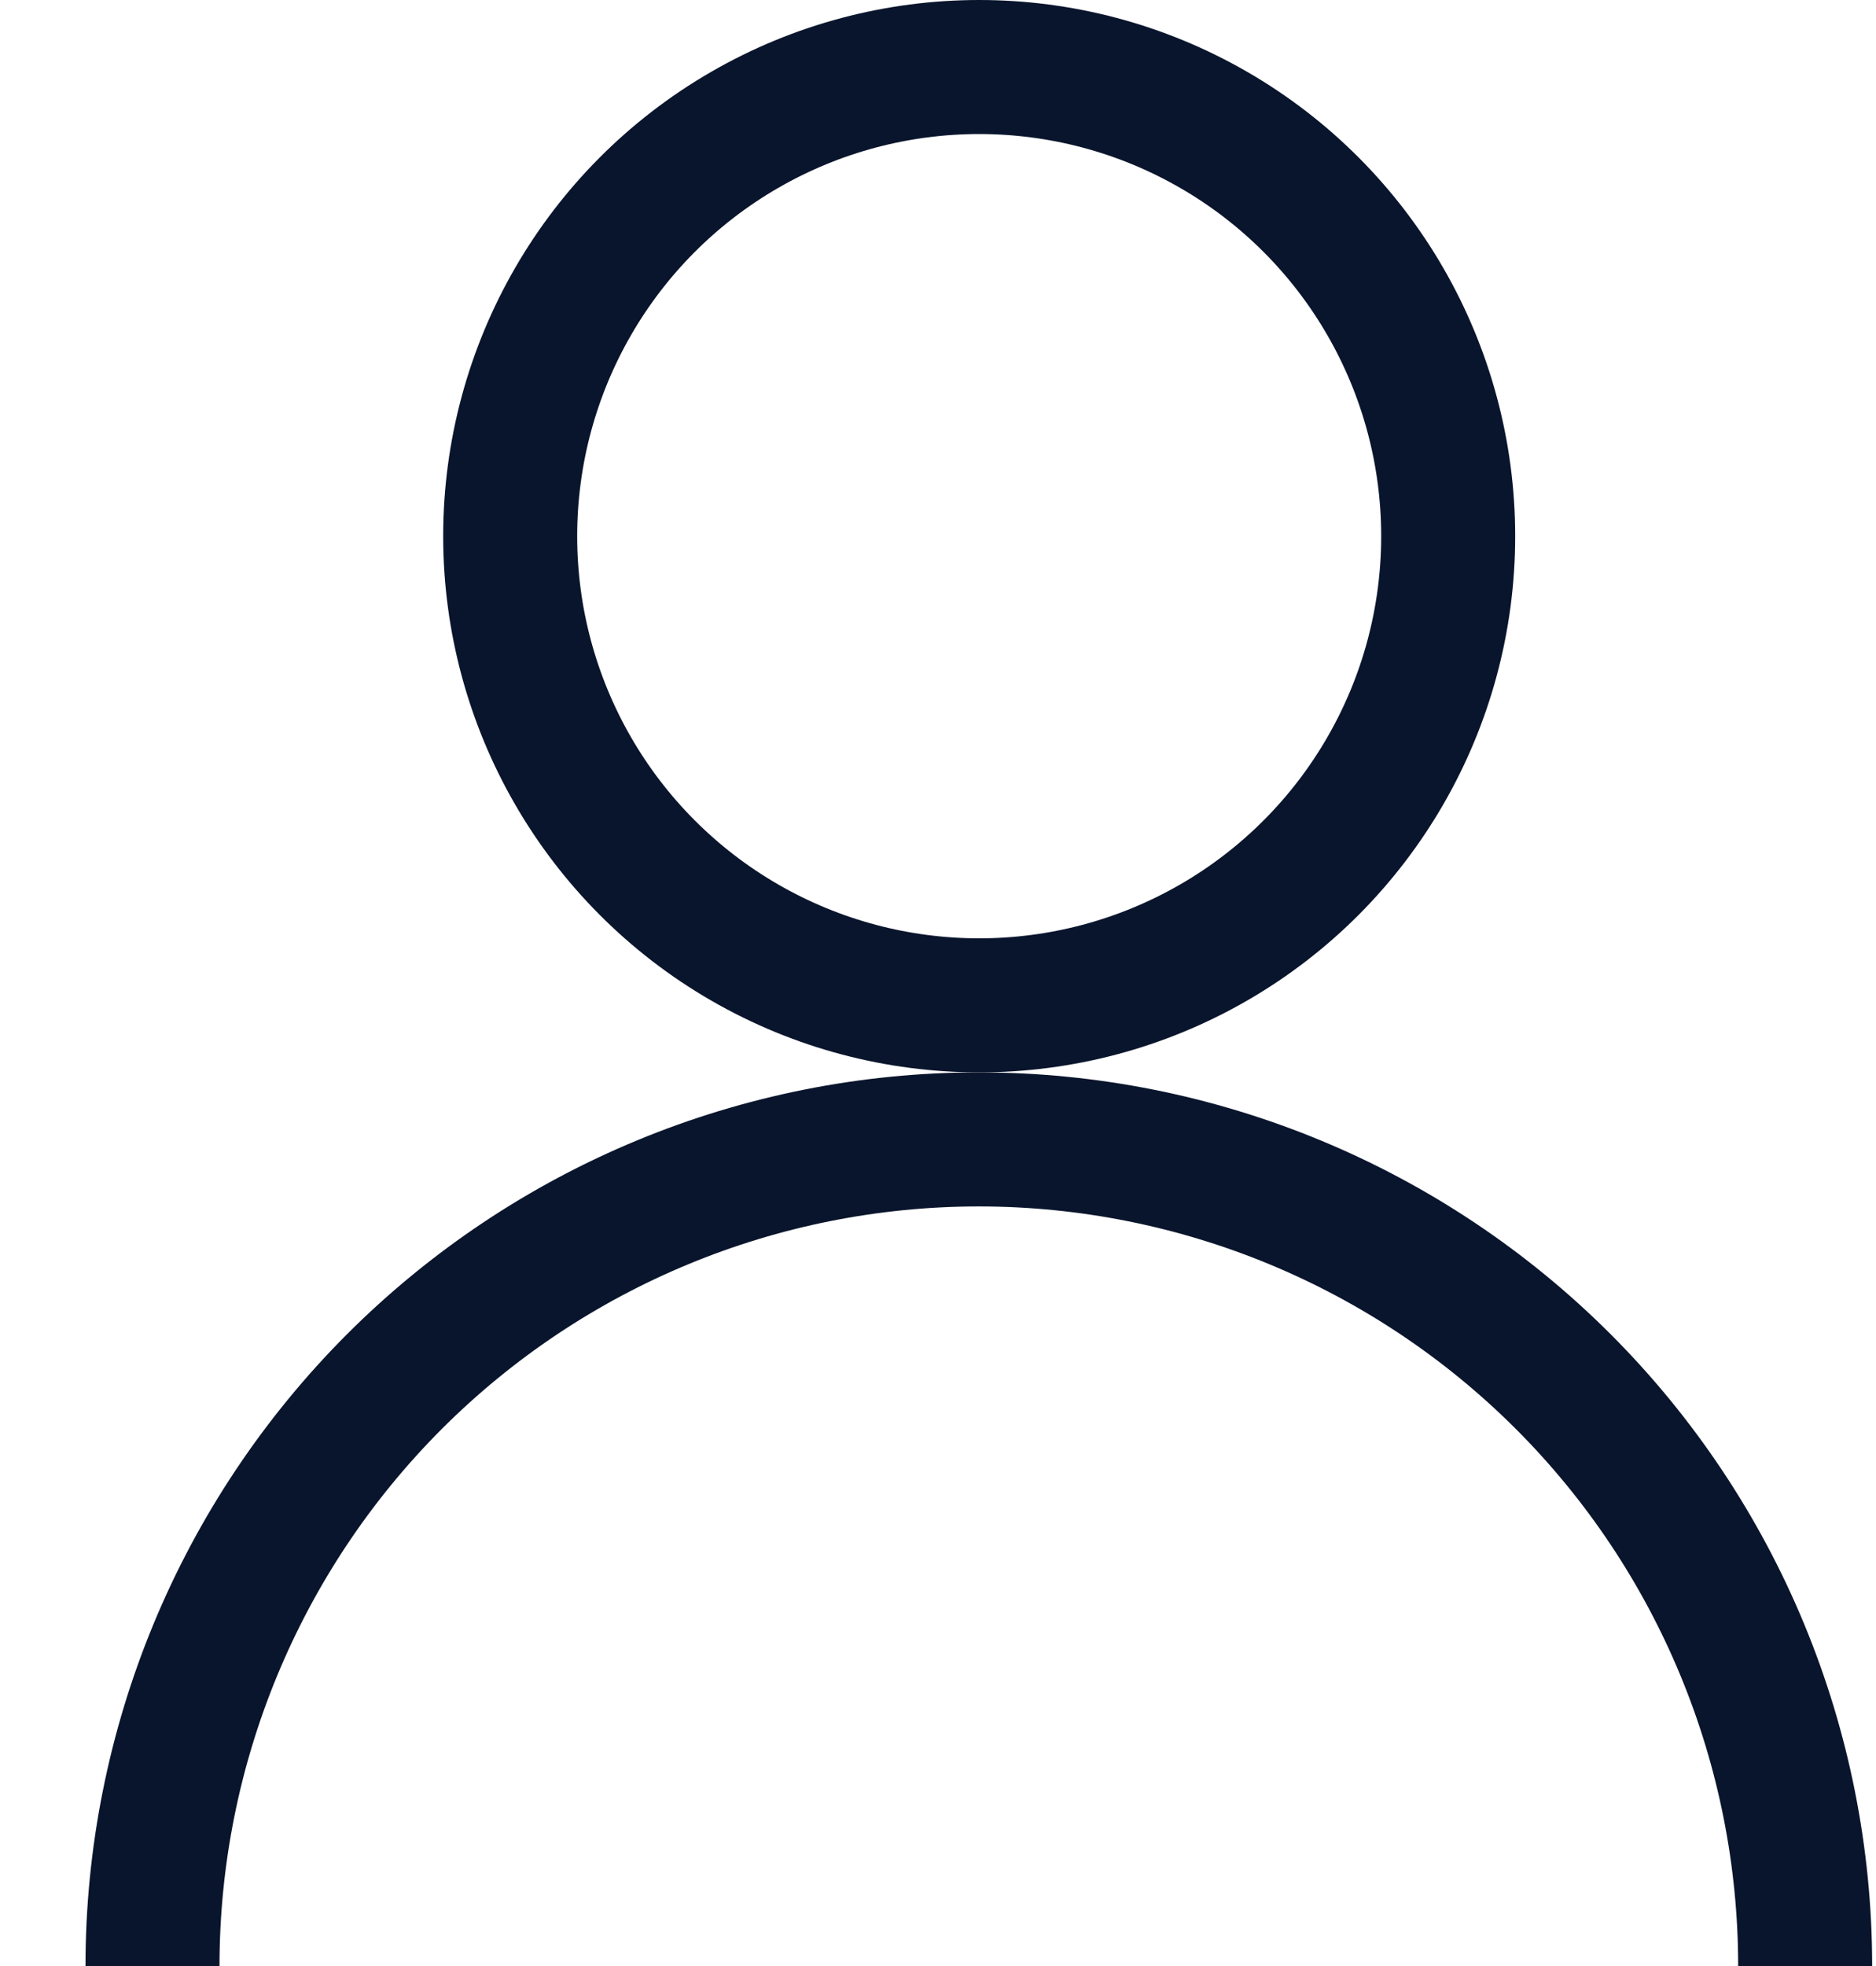
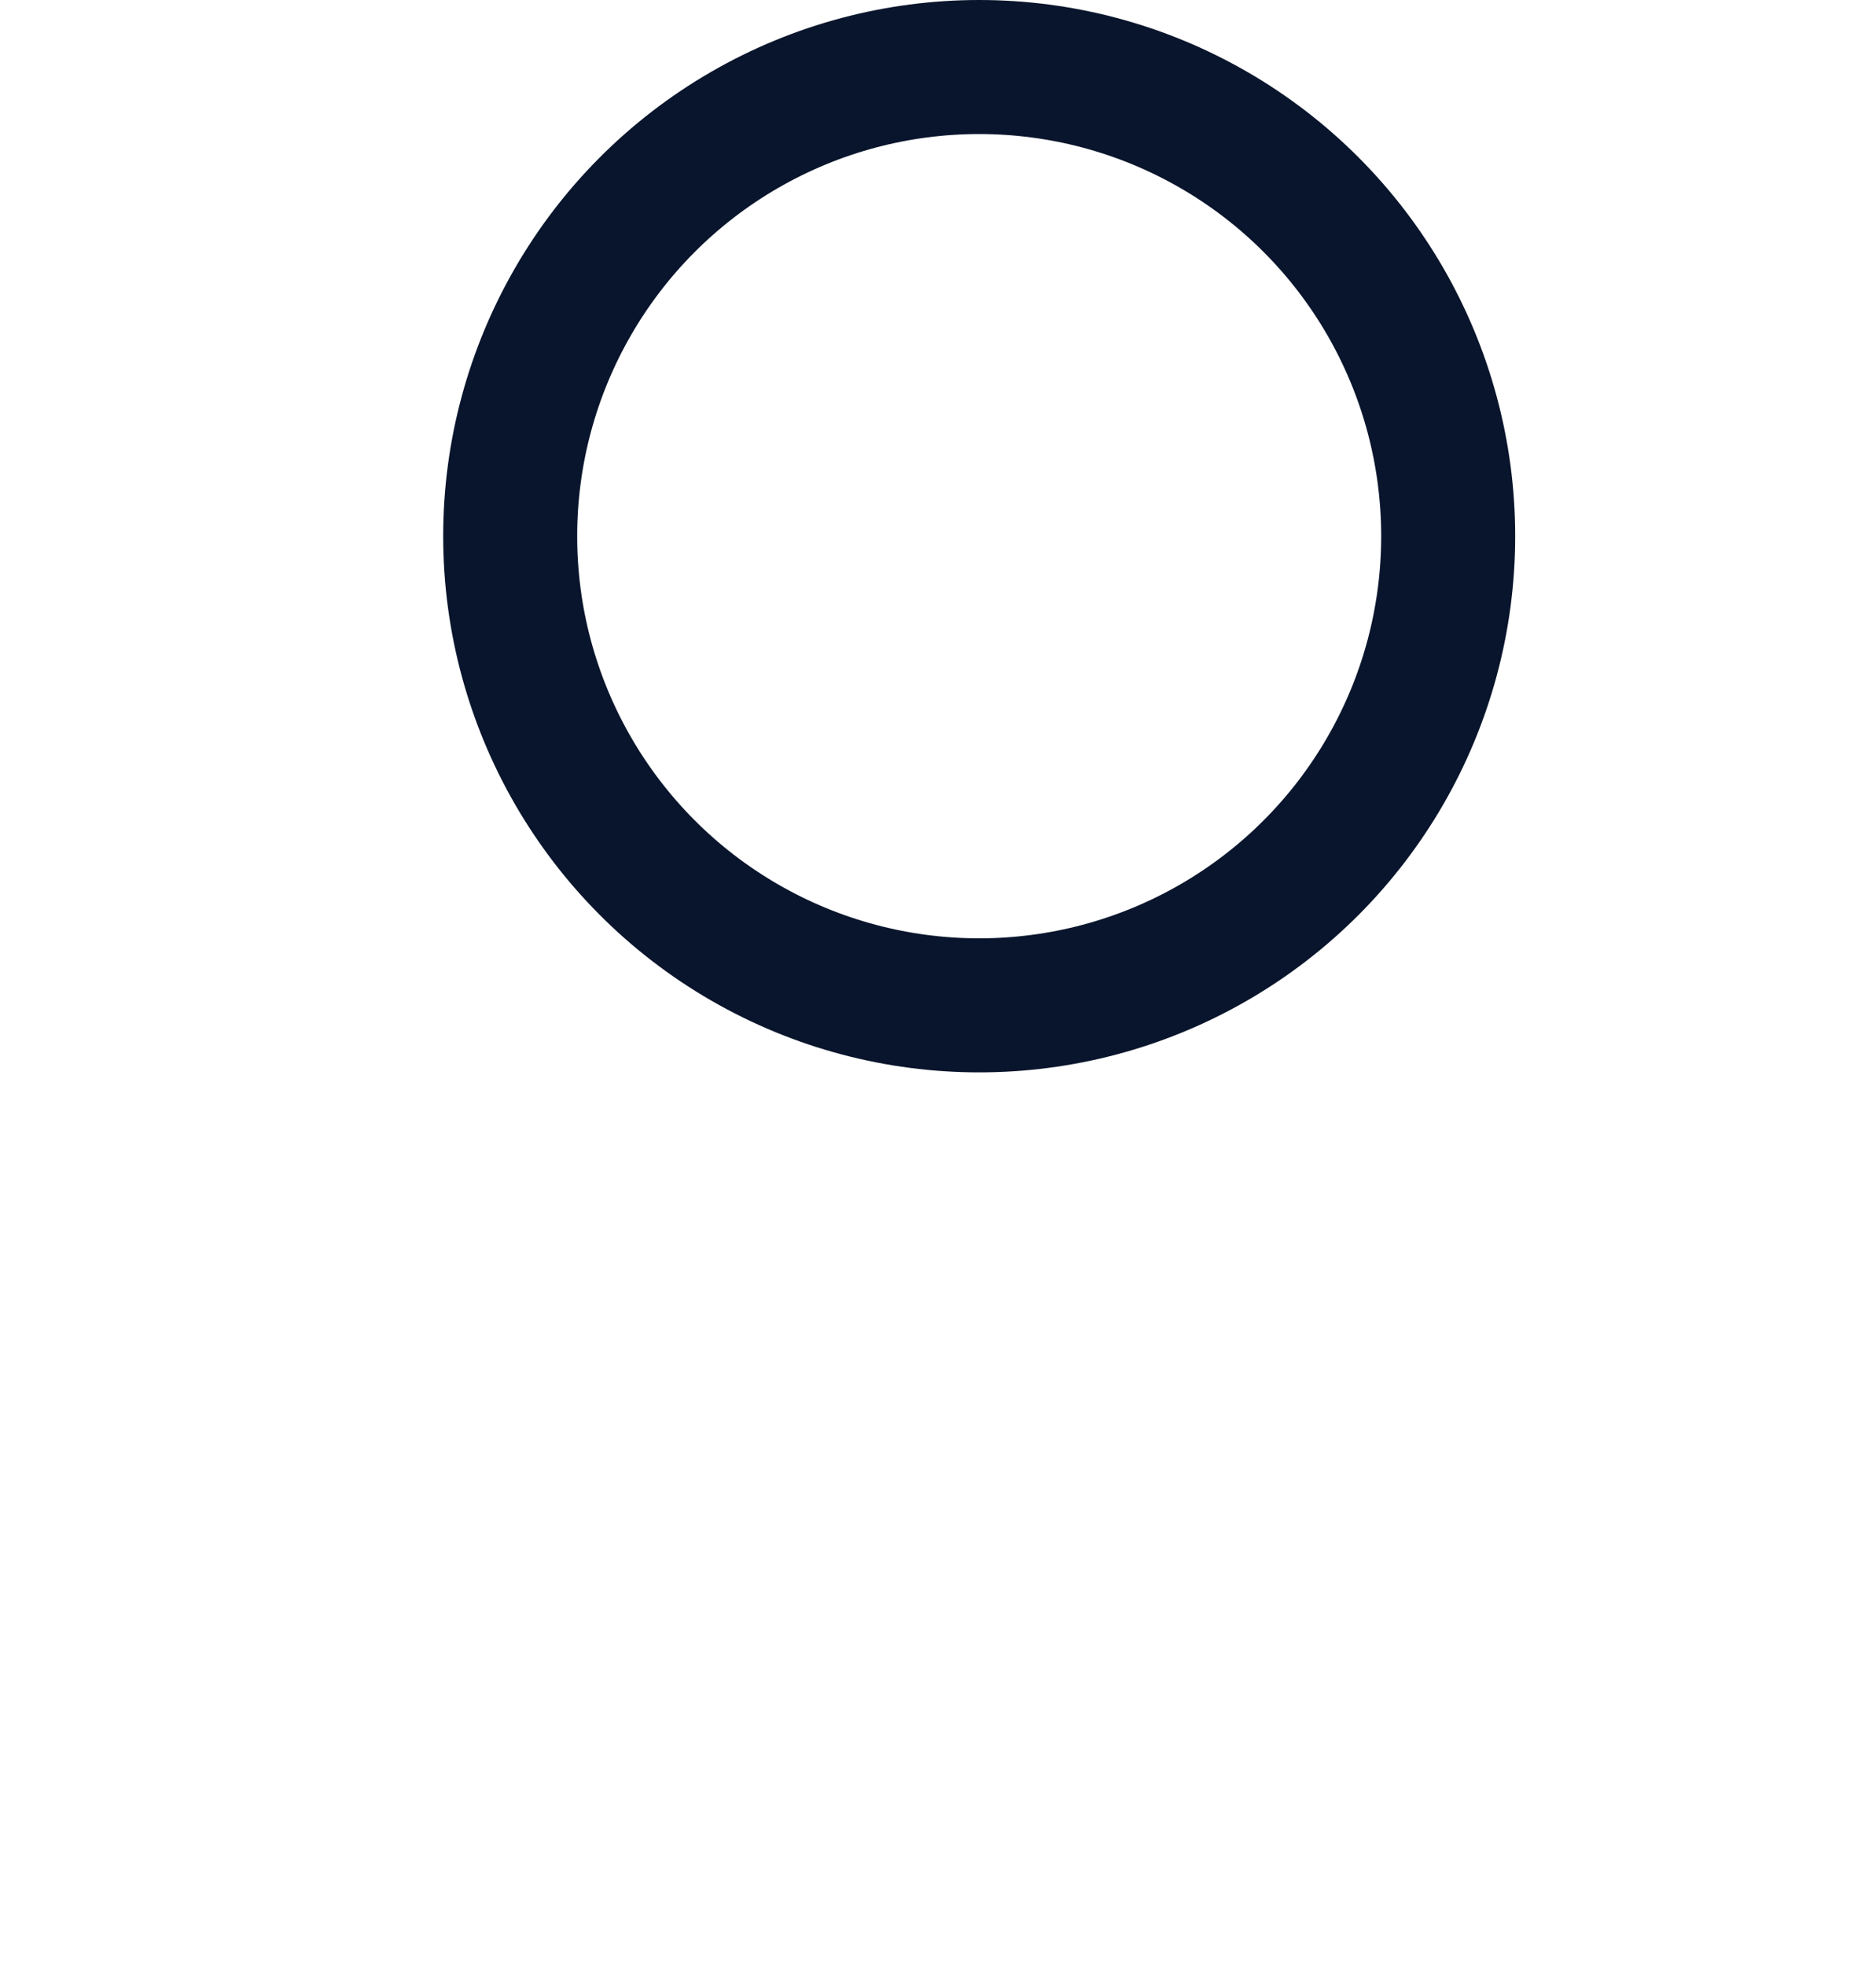
<svg xmlns="http://www.w3.org/2000/svg" width="21" height="22" viewBox="0 0 21 22" fill="none">
  <circle cx="10.961" cy="6" r="5.25" stroke="#09152C" stroke-width="1.5" />
-   <path d="M1.707 22C1.707 19.547 2.682 17.194 4.416 15.459C6.151 13.725 8.504 12.75 10.957 12.75C13.41 12.75 15.763 13.725 17.498 15.459C19.233 17.194 20.207 19.547 20.207 22" stroke="#09152C" stroke-width="1.5" />
</svg>